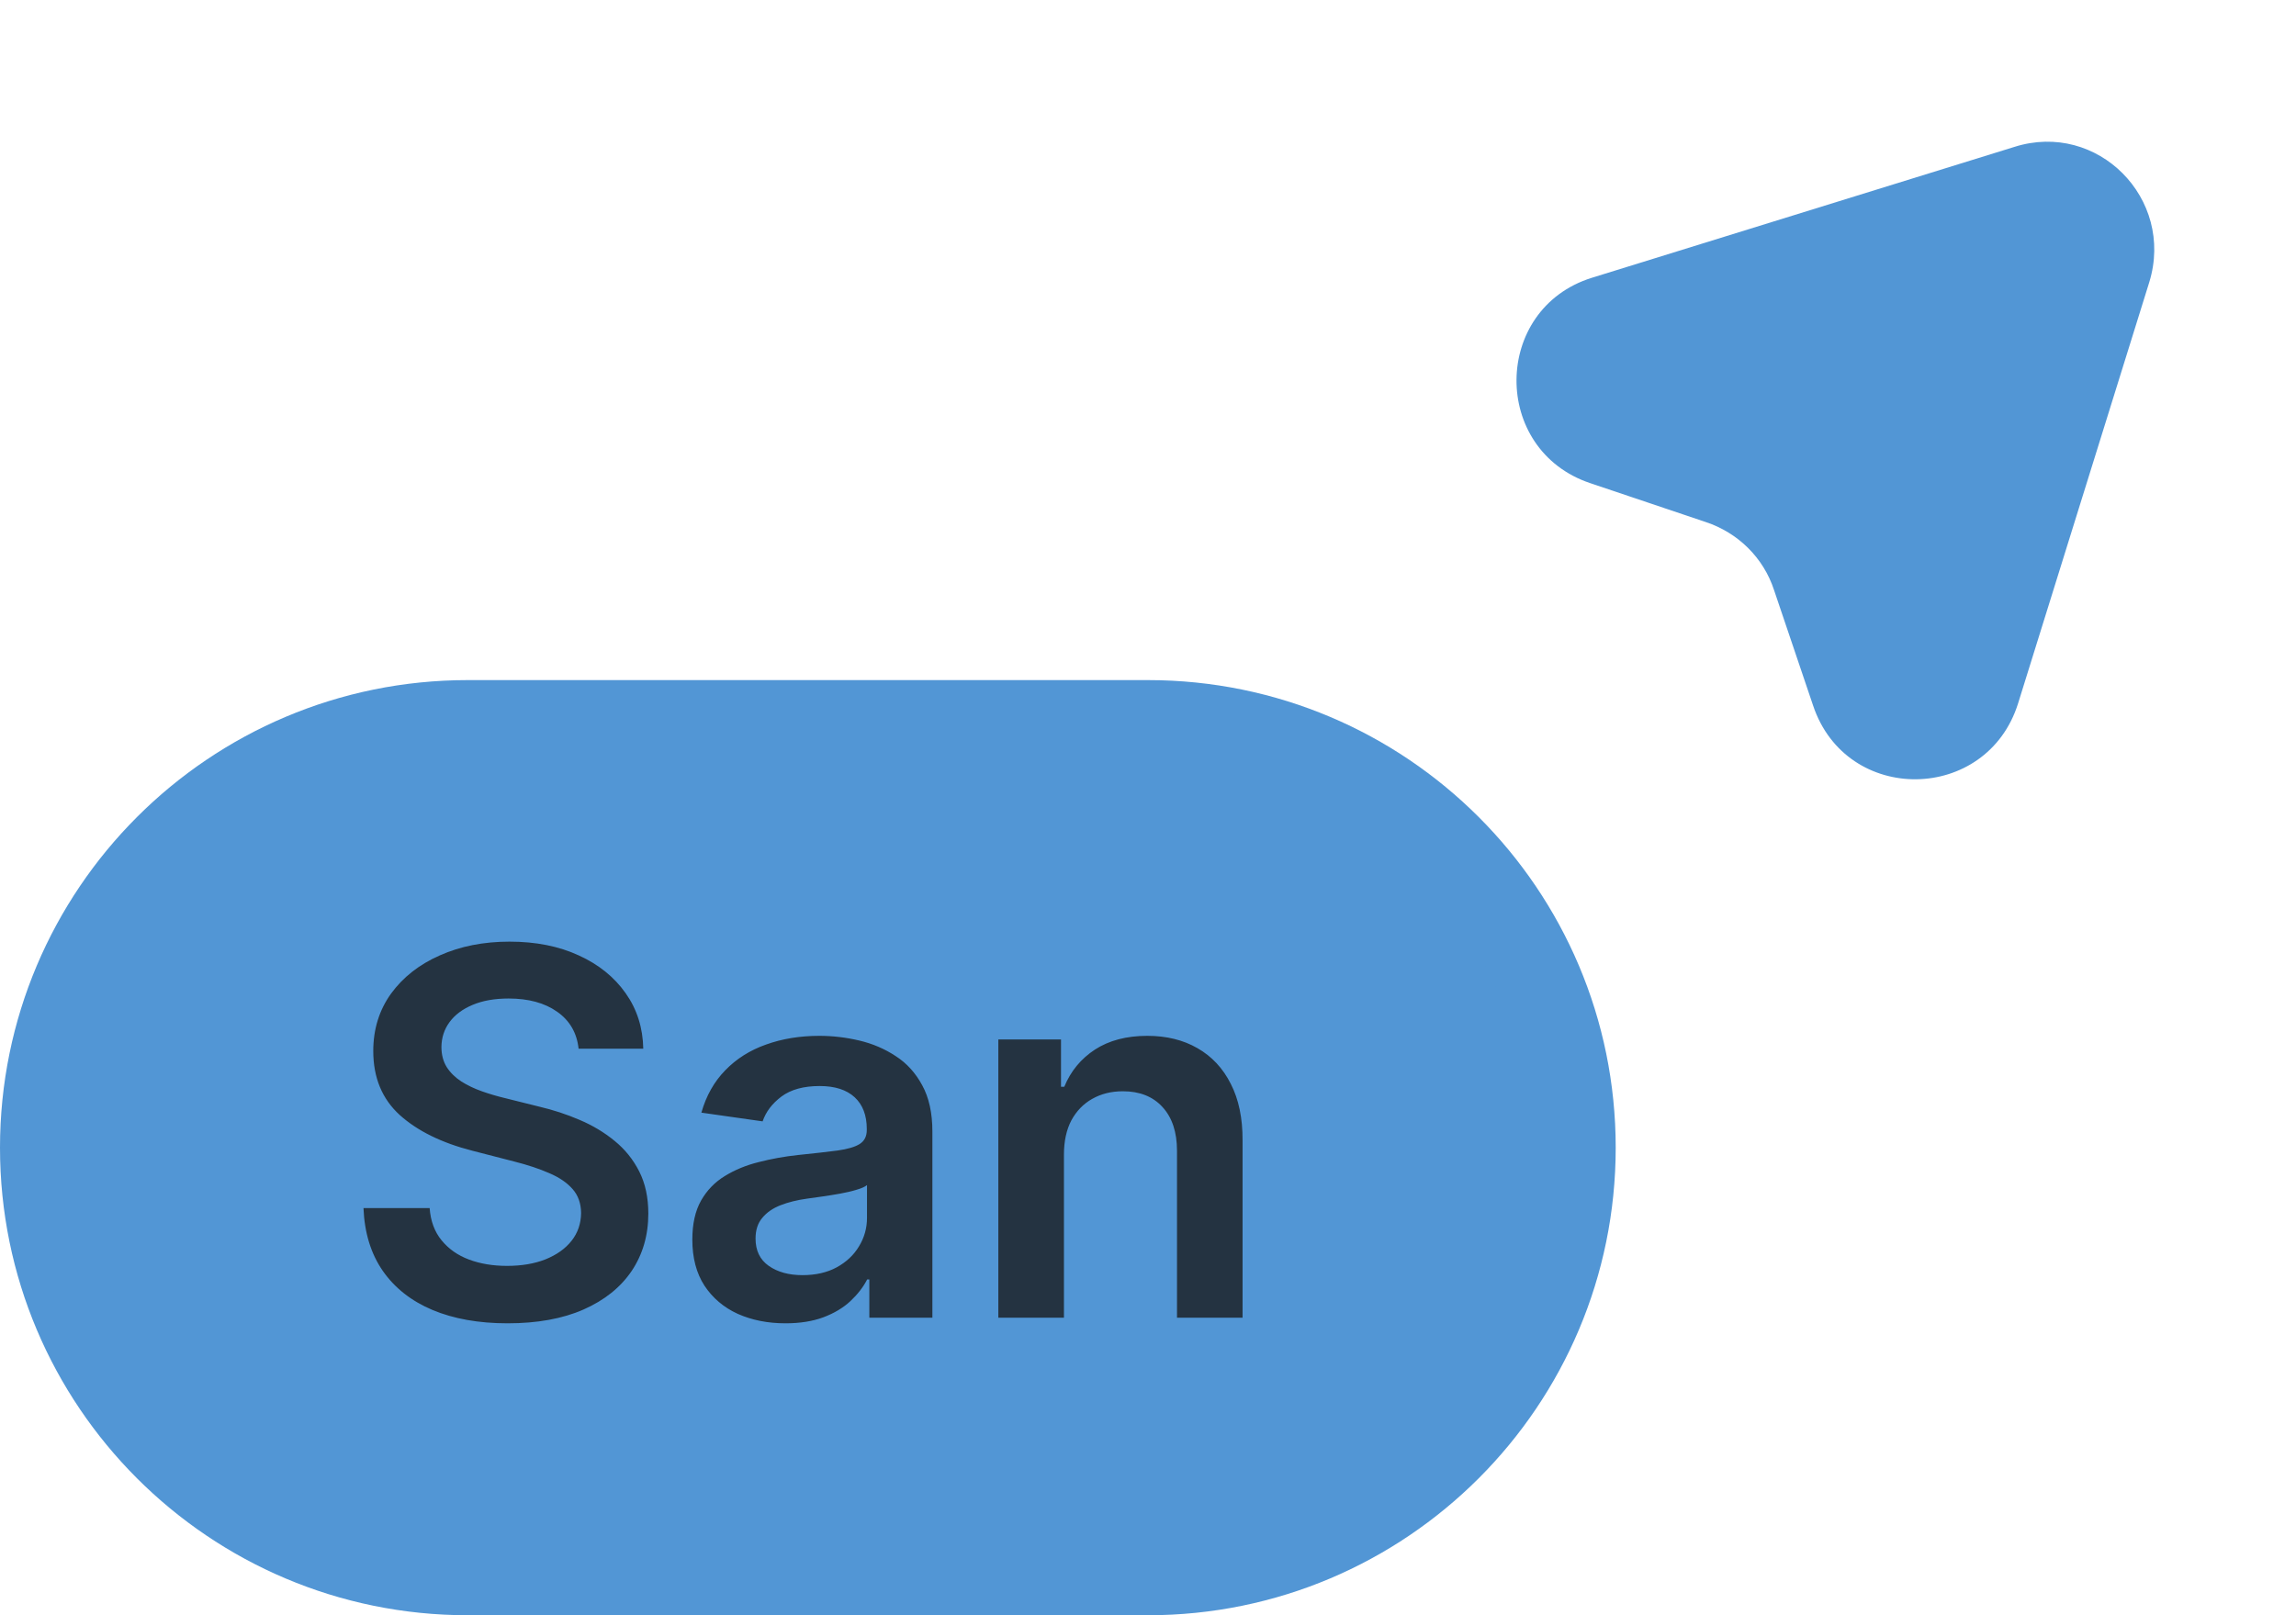
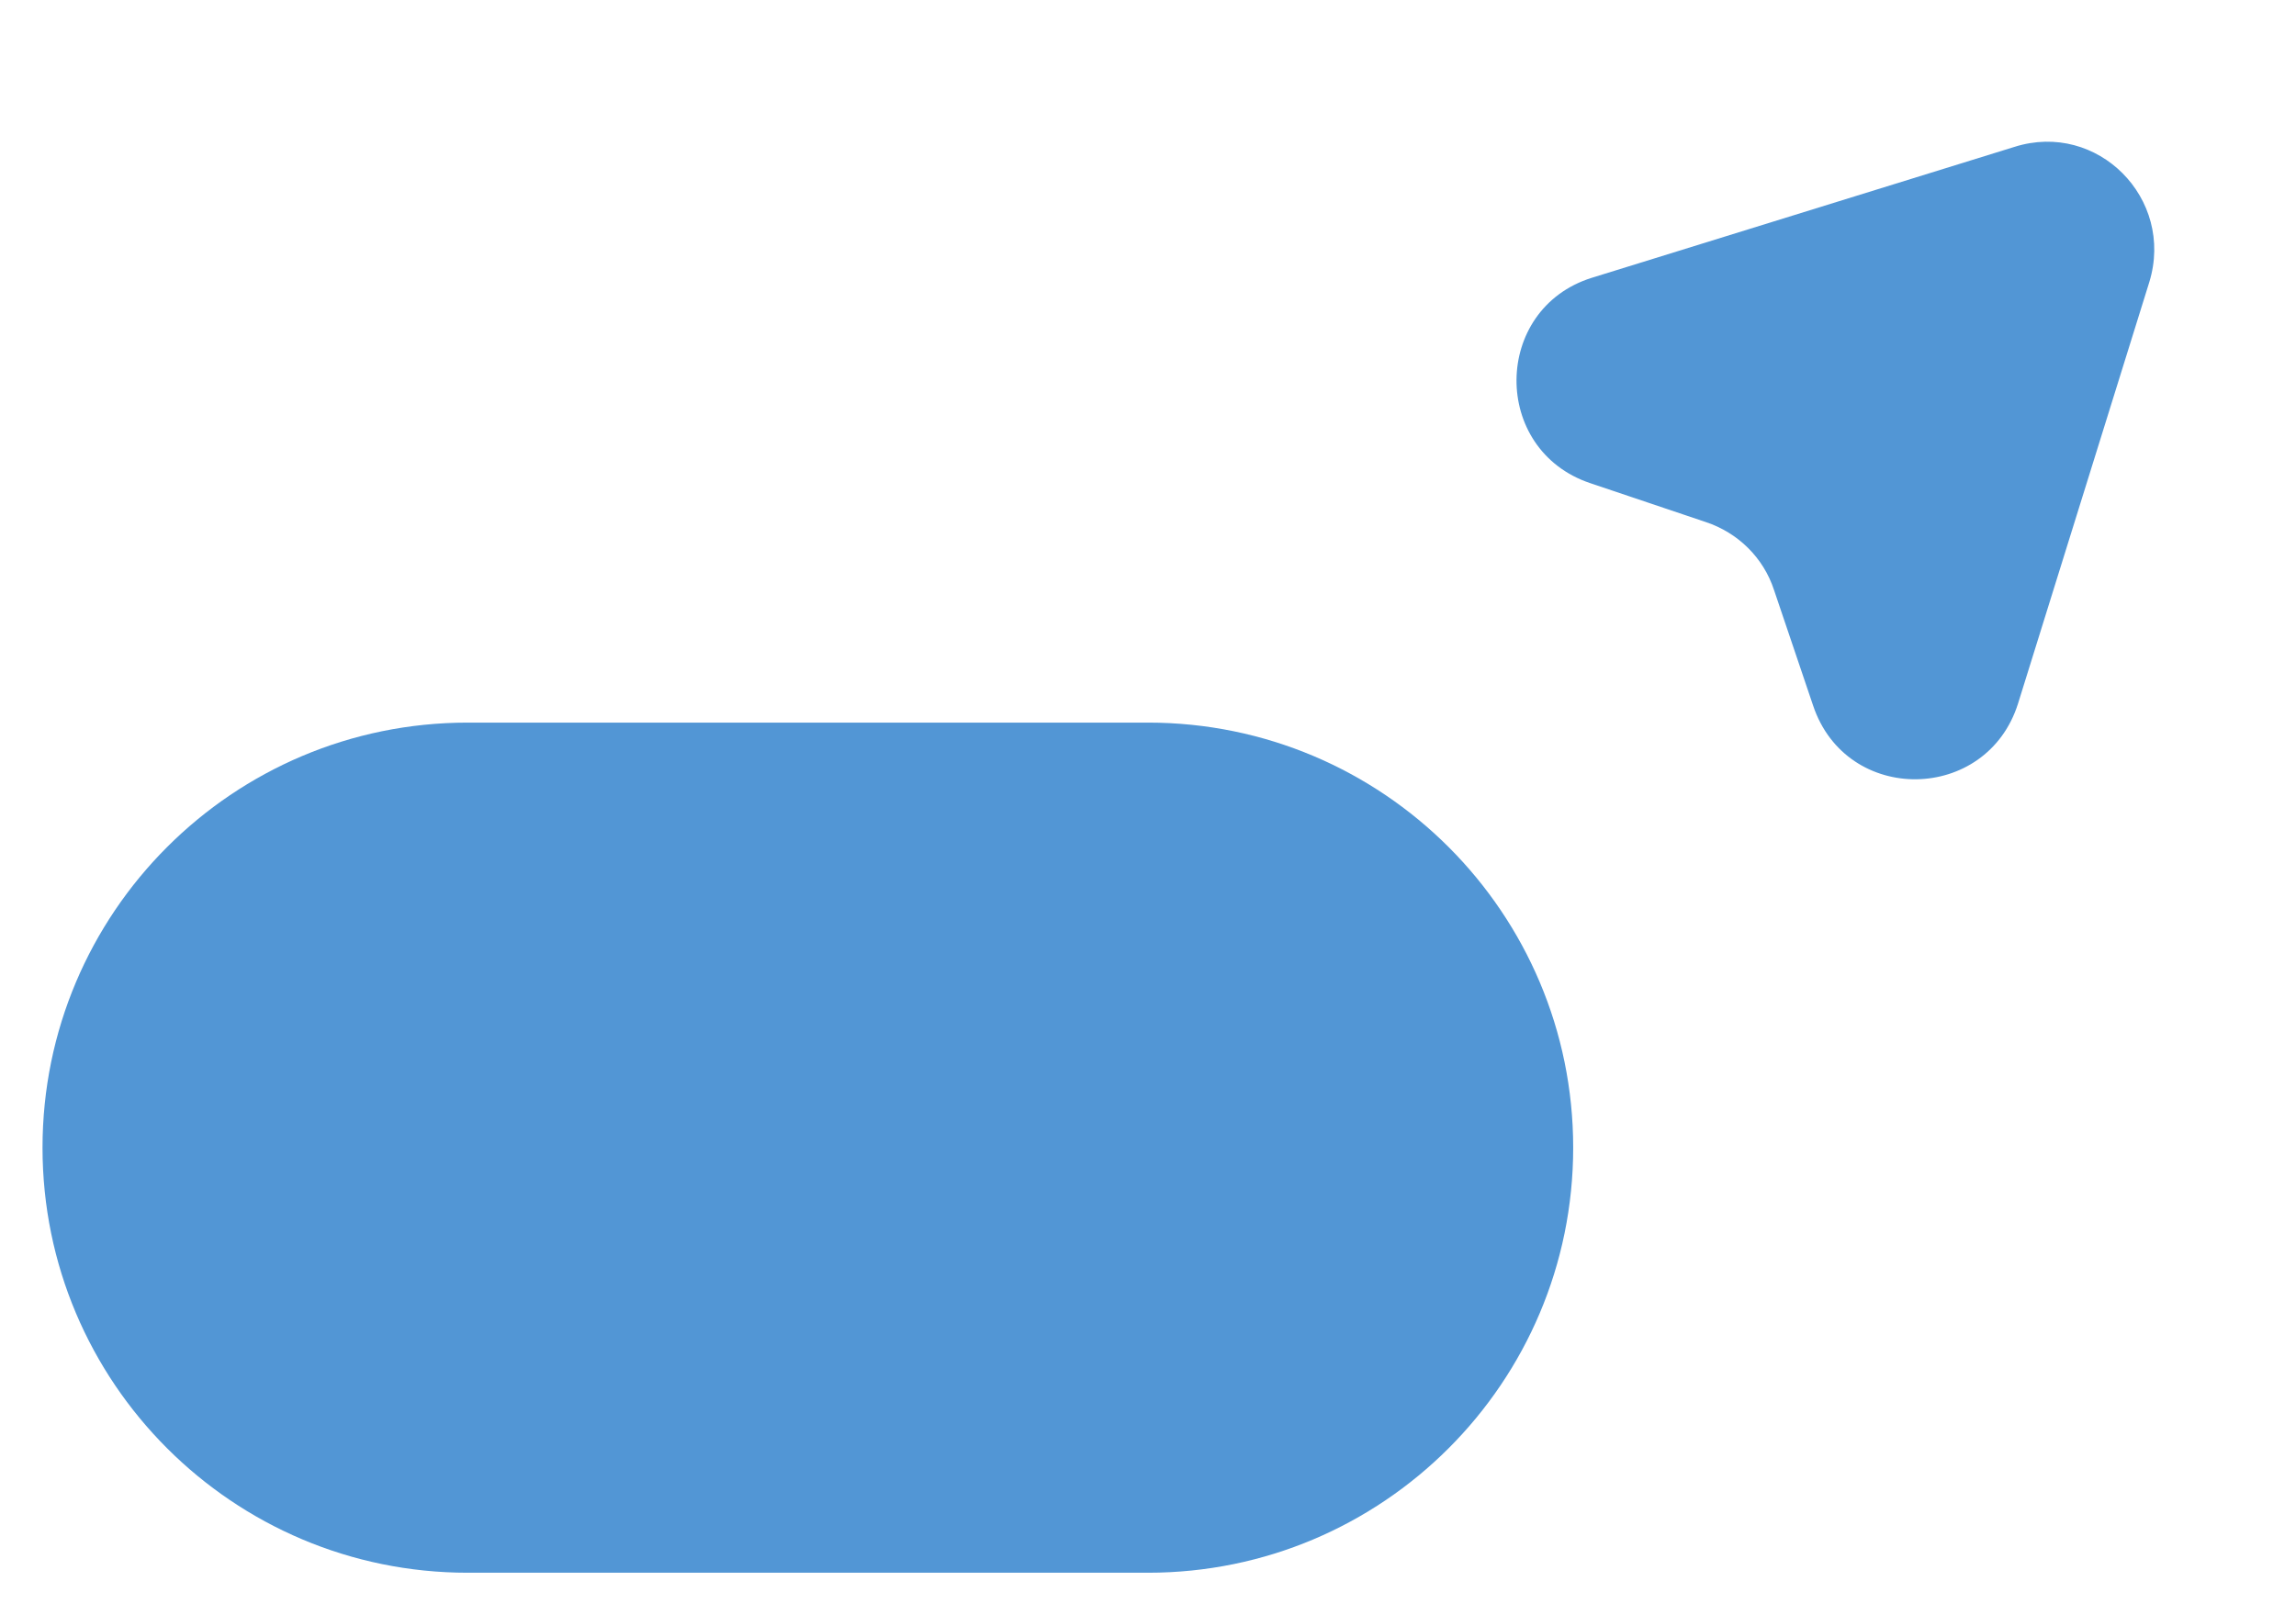
<svg xmlns="http://www.w3.org/2000/svg" width="54" height="38" viewBox="0 0 54 38" fill="none">
  <path d="M11 17H27C32.523 17 37 21.477 37 27C37 32.523 32.523 37 27 37H11C5.477 37 1 32.523 1 27C1 21.477 5.477 17 11 17Z" fill="#5296D5" />
-   <path d="M11 17H27C32.523 17 37 21.477 37 27C37 32.523 32.523 37 27 37H11C5.477 37 1 32.523 1 27C1 21.477 5.477 17 11 17Z" stroke="#5296D5" stroke-width="2" />
-   <path opacity="0.8" d="M13.608 24.672C13.568 24.3 13.4 24.01 13.105 23.803C12.812 23.595 12.431 23.491 11.963 23.491C11.633 23.491 11.351 23.541 11.115 23.641C10.879 23.74 10.698 23.875 10.573 24.046C10.448 24.216 10.385 24.41 10.382 24.629C10.382 24.811 10.423 24.969 10.505 25.102C10.591 25.236 10.706 25.349 10.851 25.443C10.995 25.534 11.156 25.611 11.332 25.673C11.508 25.736 11.686 25.788 11.865 25.831L12.683 26.035C13.012 26.112 13.329 26.216 13.633 26.347C13.94 26.477 14.214 26.642 14.456 26.841C14.7 27.04 14.893 27.28 15.035 27.561C15.177 27.842 15.248 28.172 15.248 28.55C15.248 29.061 15.117 29.511 14.856 29.901C14.595 30.287 14.217 30.59 13.723 30.808C13.231 31.024 12.636 31.132 11.937 31.132C11.258 31.132 10.669 31.027 10.169 30.817C9.672 30.607 9.282 30.3 9.001 29.896C8.723 29.493 8.572 29.001 8.549 28.422H10.105C10.127 28.726 10.221 28.979 10.386 29.18C10.551 29.382 10.765 29.533 11.03 29.632C11.296 29.732 11.595 29.781 11.924 29.781C12.268 29.781 12.569 29.73 12.828 29.628C13.089 29.523 13.294 29.378 13.441 29.193C13.589 29.006 13.664 28.787 13.667 28.537C13.664 28.31 13.598 28.122 13.467 27.974C13.336 27.824 13.153 27.699 12.917 27.599C12.684 27.497 12.412 27.406 12.099 27.327L11.106 27.071C10.387 26.886 9.819 26.607 9.402 26.232C8.987 25.854 8.779 25.352 8.779 24.727C8.779 24.213 8.919 23.763 9.197 23.376C9.478 22.99 9.86 22.69 10.343 22.477C10.826 22.261 11.373 22.153 11.984 22.153C12.603 22.153 13.146 22.261 13.612 22.477C14.081 22.69 14.448 22.987 14.716 23.368C14.983 23.746 15.12 24.18 15.129 24.672H13.608ZM18.473 31.132C18.058 31.132 17.685 31.058 17.352 30.91C17.023 30.76 16.761 30.538 16.568 30.246C16.378 29.953 16.283 29.592 16.283 29.163C16.283 28.794 16.351 28.489 16.487 28.247C16.624 28.006 16.81 27.812 17.046 27.668C17.281 27.523 17.547 27.413 17.842 27.34C18.141 27.263 18.449 27.207 18.767 27.173C19.151 27.134 19.462 27.098 19.7 27.067C19.939 27.033 20.112 26.982 20.22 26.913C20.331 26.842 20.386 26.733 20.386 26.585V26.56C20.386 26.239 20.291 25.99 20.101 25.814C19.91 25.638 19.636 25.55 19.278 25.55C18.901 25.55 18.601 25.632 18.379 25.797C18.16 25.962 18.013 26.156 17.936 26.381L16.496 26.176C16.609 25.778 16.797 25.446 17.058 25.179C17.32 24.909 17.639 24.707 18.017 24.574C18.395 24.438 18.812 24.369 19.27 24.369C19.585 24.369 19.899 24.406 20.212 24.48C20.524 24.554 20.81 24.676 21.068 24.847C21.327 25.014 21.534 25.243 21.69 25.533C21.849 25.822 21.929 26.185 21.929 26.619V31H20.446V30.101H20.395C20.301 30.283 20.169 30.453 19.999 30.612C19.831 30.768 19.619 30.895 19.364 30.991C19.111 31.085 18.814 31.132 18.473 31.132ZM18.874 29.999C19.183 29.999 19.452 29.938 19.679 29.815C19.906 29.69 20.081 29.526 20.203 29.321C20.328 29.116 20.391 28.893 20.391 28.652V27.881C20.342 27.921 20.26 27.957 20.143 27.991C20.03 28.026 19.902 28.055 19.76 28.081C19.618 28.107 19.477 28.129 19.338 28.149C19.199 28.169 19.078 28.186 18.976 28.2C18.746 28.232 18.54 28.283 18.358 28.354C18.176 28.425 18.033 28.524 17.928 28.652C17.822 28.777 17.77 28.939 17.77 29.138C17.77 29.422 17.874 29.636 18.081 29.781C18.288 29.926 18.553 29.999 18.874 29.999ZM25.023 27.165V31H23.48V24.454H24.954V25.567H25.031C25.182 25.2 25.422 24.909 25.751 24.693C26.084 24.477 26.494 24.369 26.983 24.369C27.435 24.369 27.828 24.466 28.163 24.659C28.501 24.852 28.763 25.132 28.947 25.499C29.135 25.865 29.227 26.31 29.224 26.832V31H27.682V27.071C27.682 26.634 27.568 26.291 27.341 26.044C27.116 25.797 26.805 25.673 26.408 25.673C26.138 25.673 25.898 25.733 25.688 25.852C25.48 25.969 25.317 26.138 25.197 26.359C25.081 26.581 25.023 26.849 25.023 27.165Z" fill="#191B1C" />
  <path d="M37.402 11.367L40.122 12.283C40.873 12.533 41.474 13.116 41.724 13.882L42.642 16.597C43.426 18.945 46.729 18.895 47.464 16.547L50.55 6.636C51.151 4.671 49.332 2.839 47.38 3.455L37.436 6.536C35.1 7.269 35.066 10.584 37.402 11.367Z" fill="#5296D5" />
</svg>